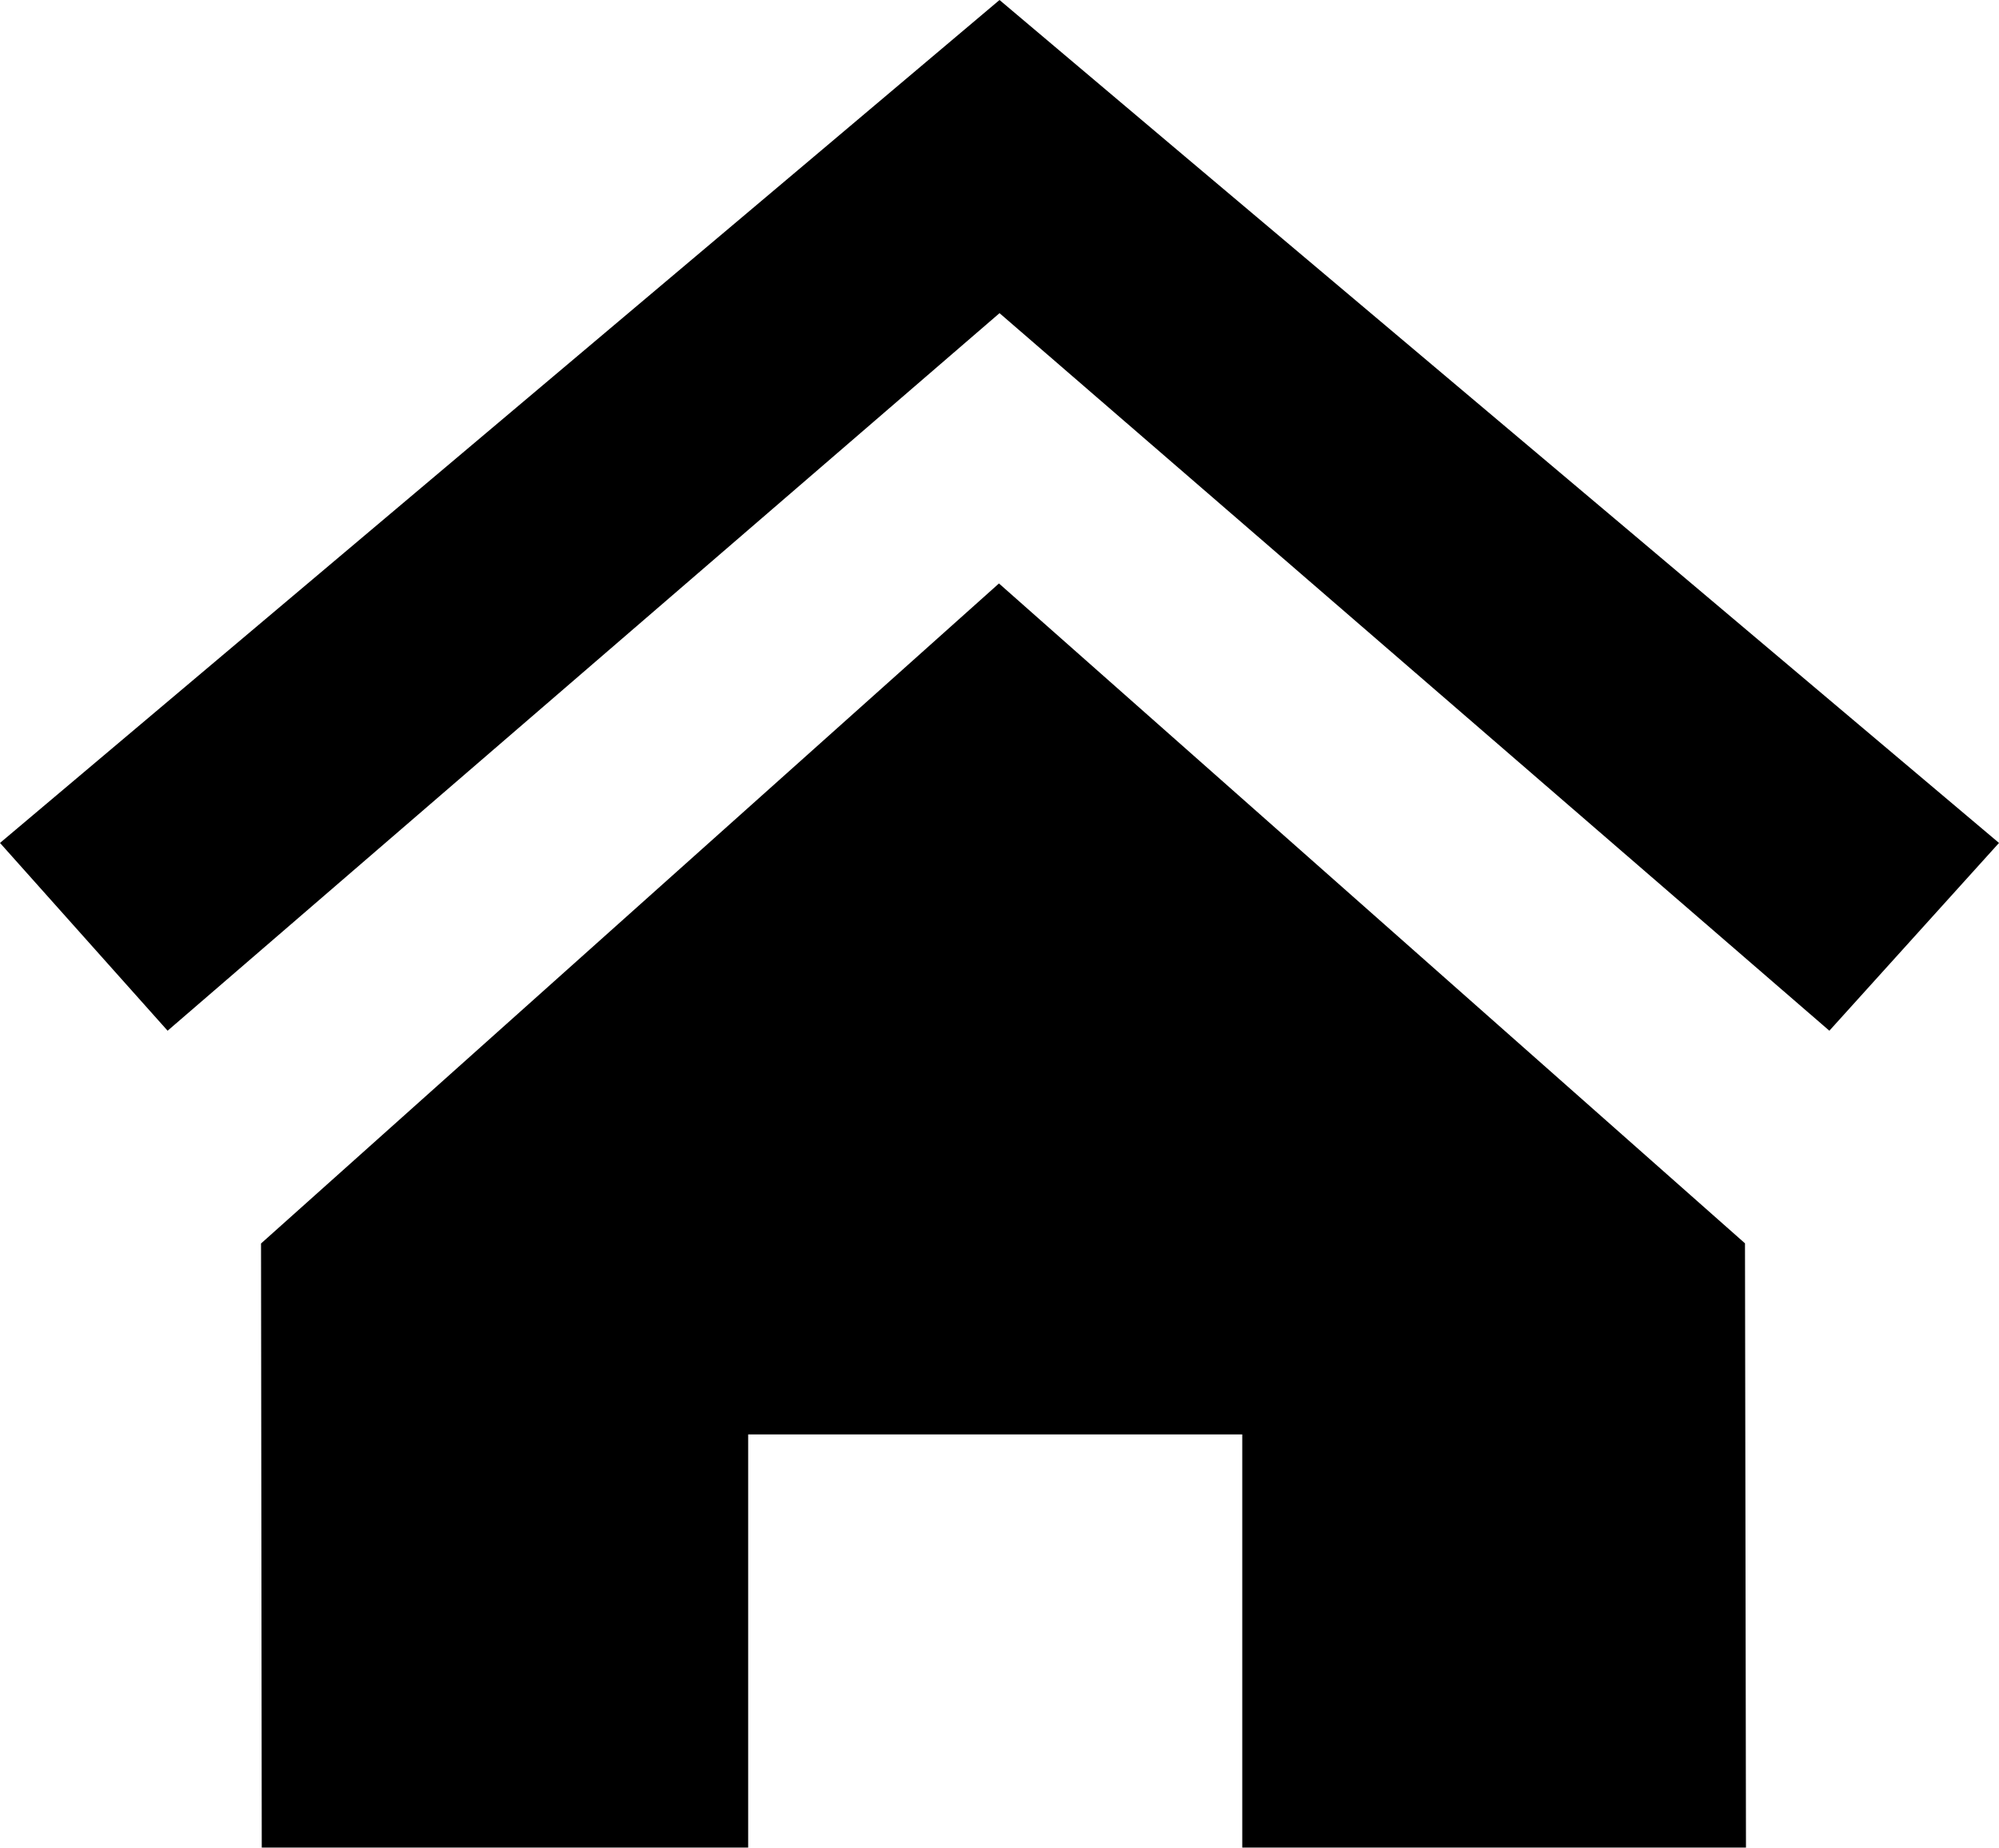
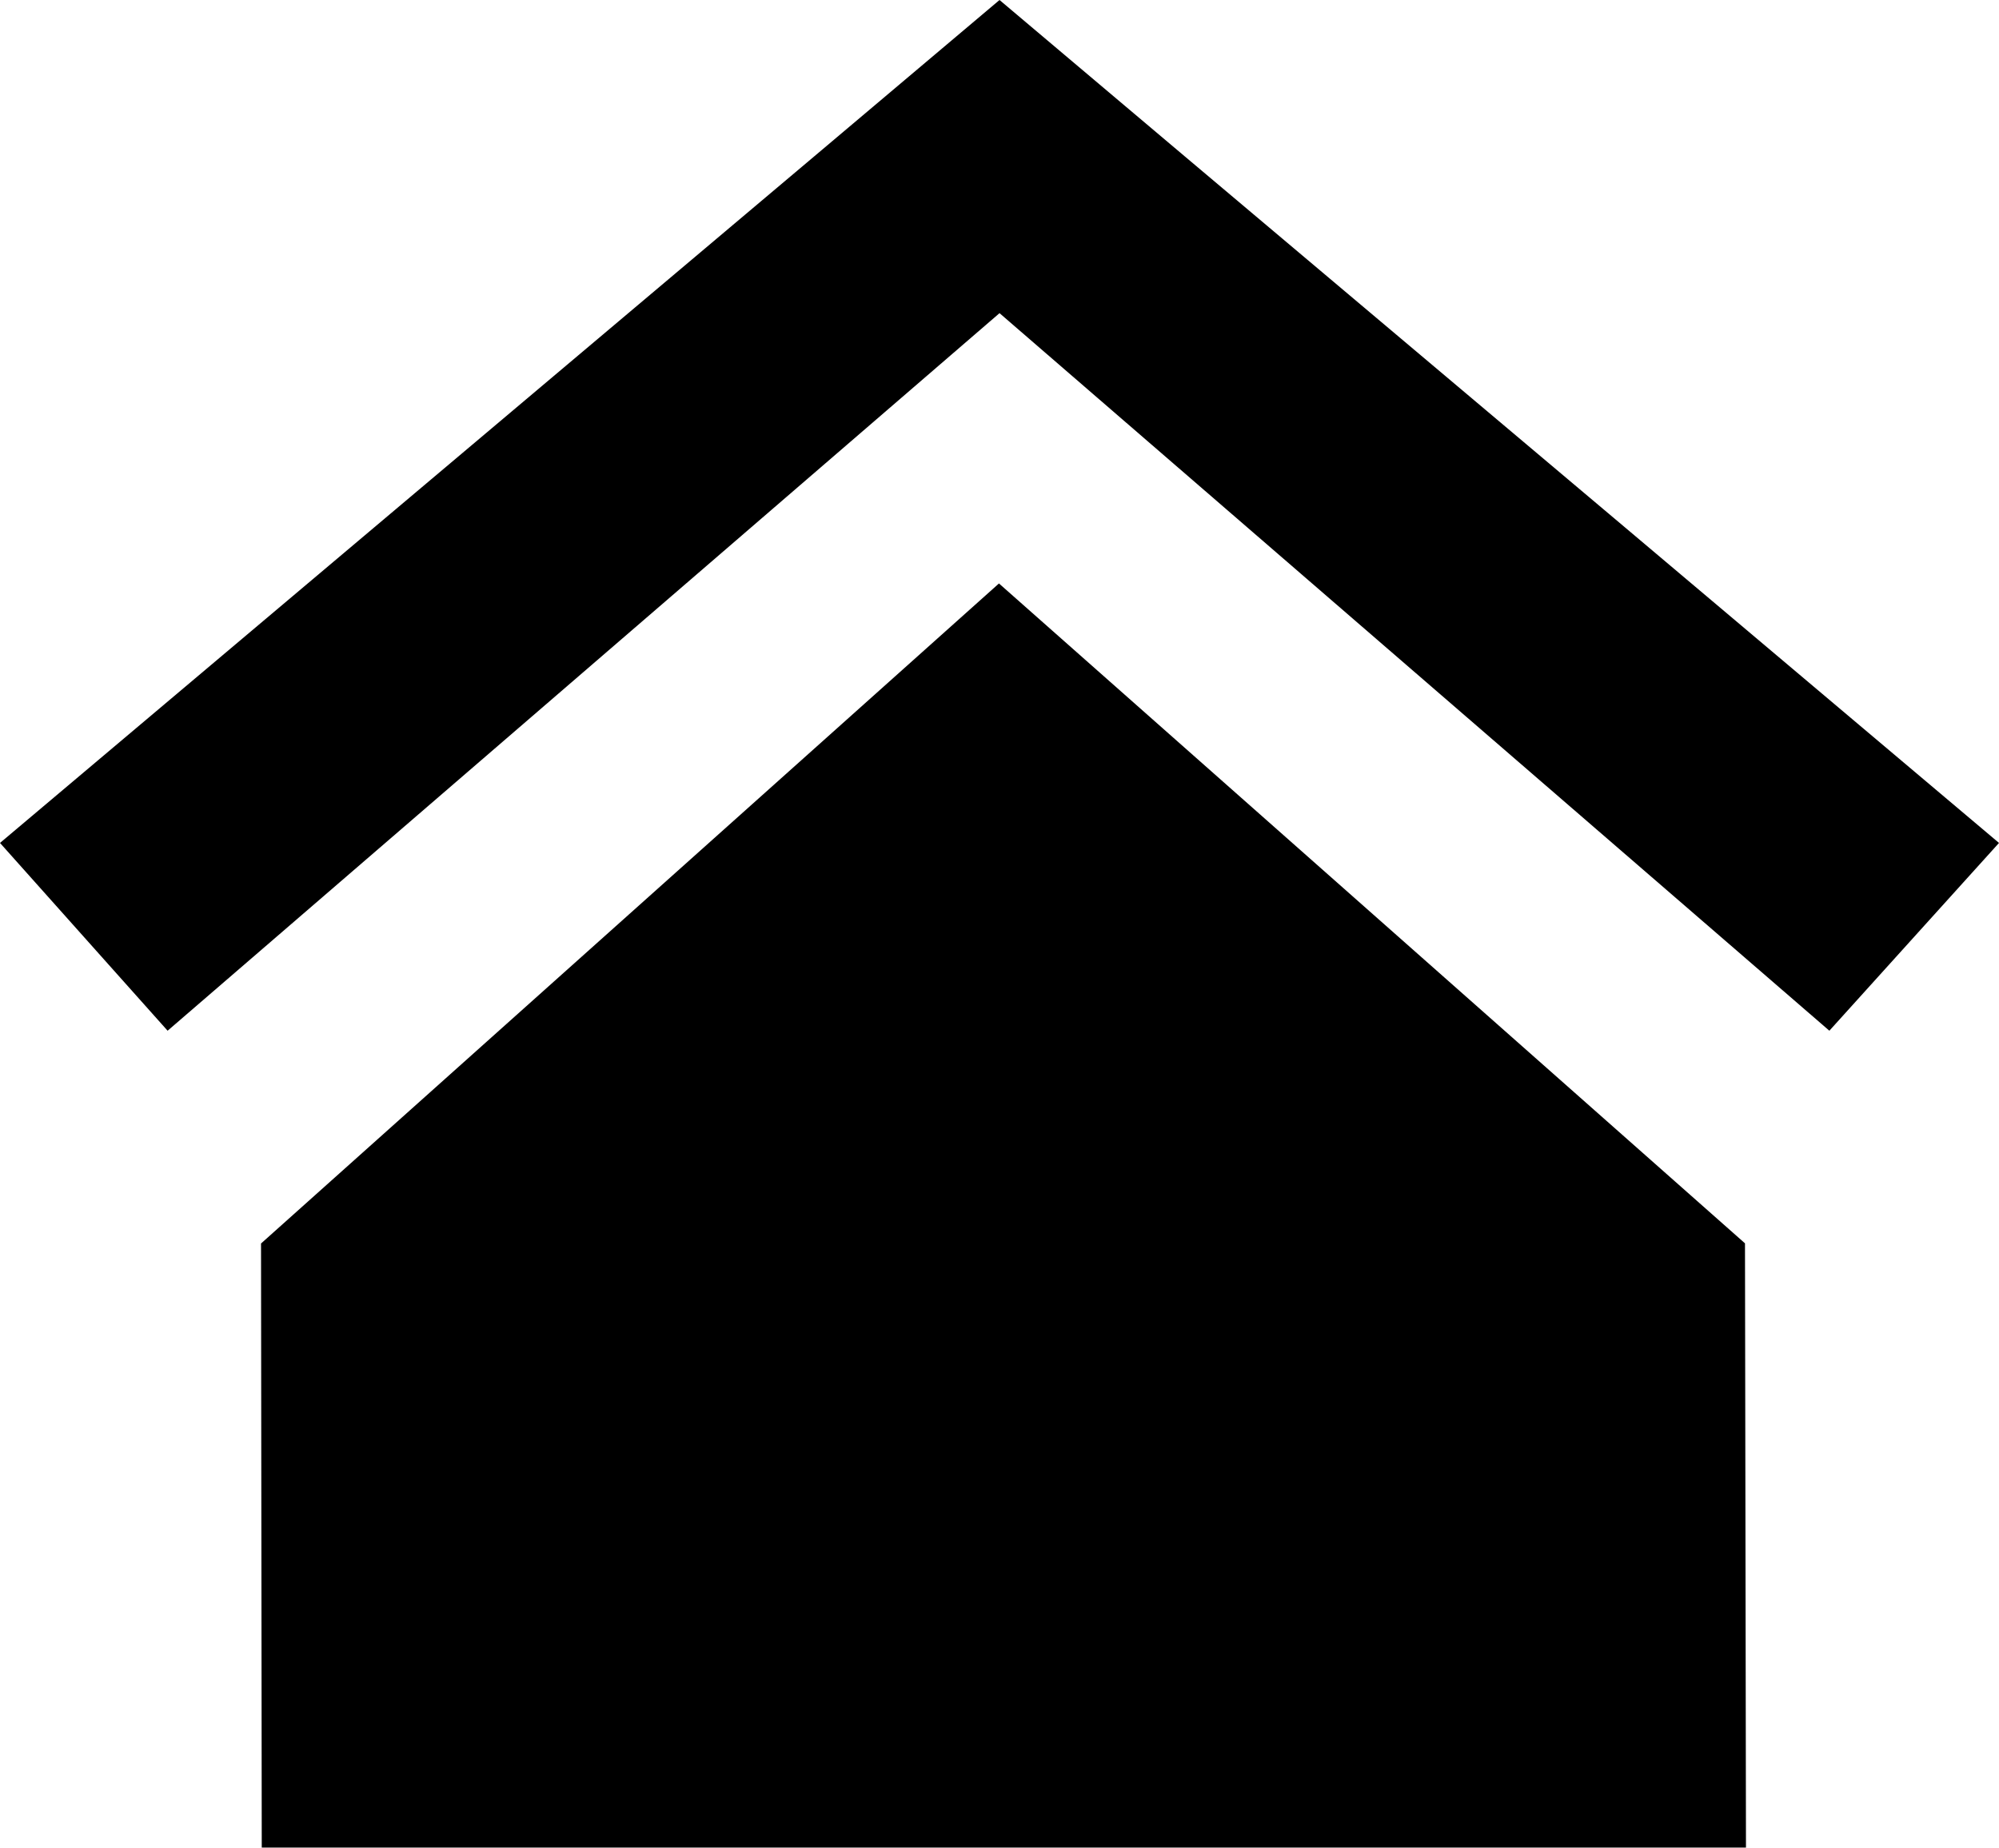
<svg xmlns="http://www.w3.org/2000/svg" width="38.475" height="35.561" viewBox="0 0 38.475 35.561">
-   <path id="路径_23014" data-name="路径 23014" d="M19.227,11.229l14.359,12.7.019,11.629H5.038L5.024,23.932l14.2-12.7ZM23.91,27.607H14.4v7.951H23.91V27.607ZM19.238,0,22.81,3.015l8.465,7.134,7.2,6.074L35.21,19.837,19.238,6.027,3.226,19.837,0,16.223,15.665,3.015Z" />
+   <path id="路径_23014" data-name="路径 23014" d="M19.227,11.229l14.359,12.7.019,11.629H5.038L5.024,23.932l14.2-12.7ZM23.91,27.607H14.4v7.951V27.607ZM19.238,0,22.81,3.015l8.465,7.134,7.2,6.074L35.21,19.837,19.238,6.027,3.226,19.837,0,16.223,15.665,3.015Z" />
</svg>